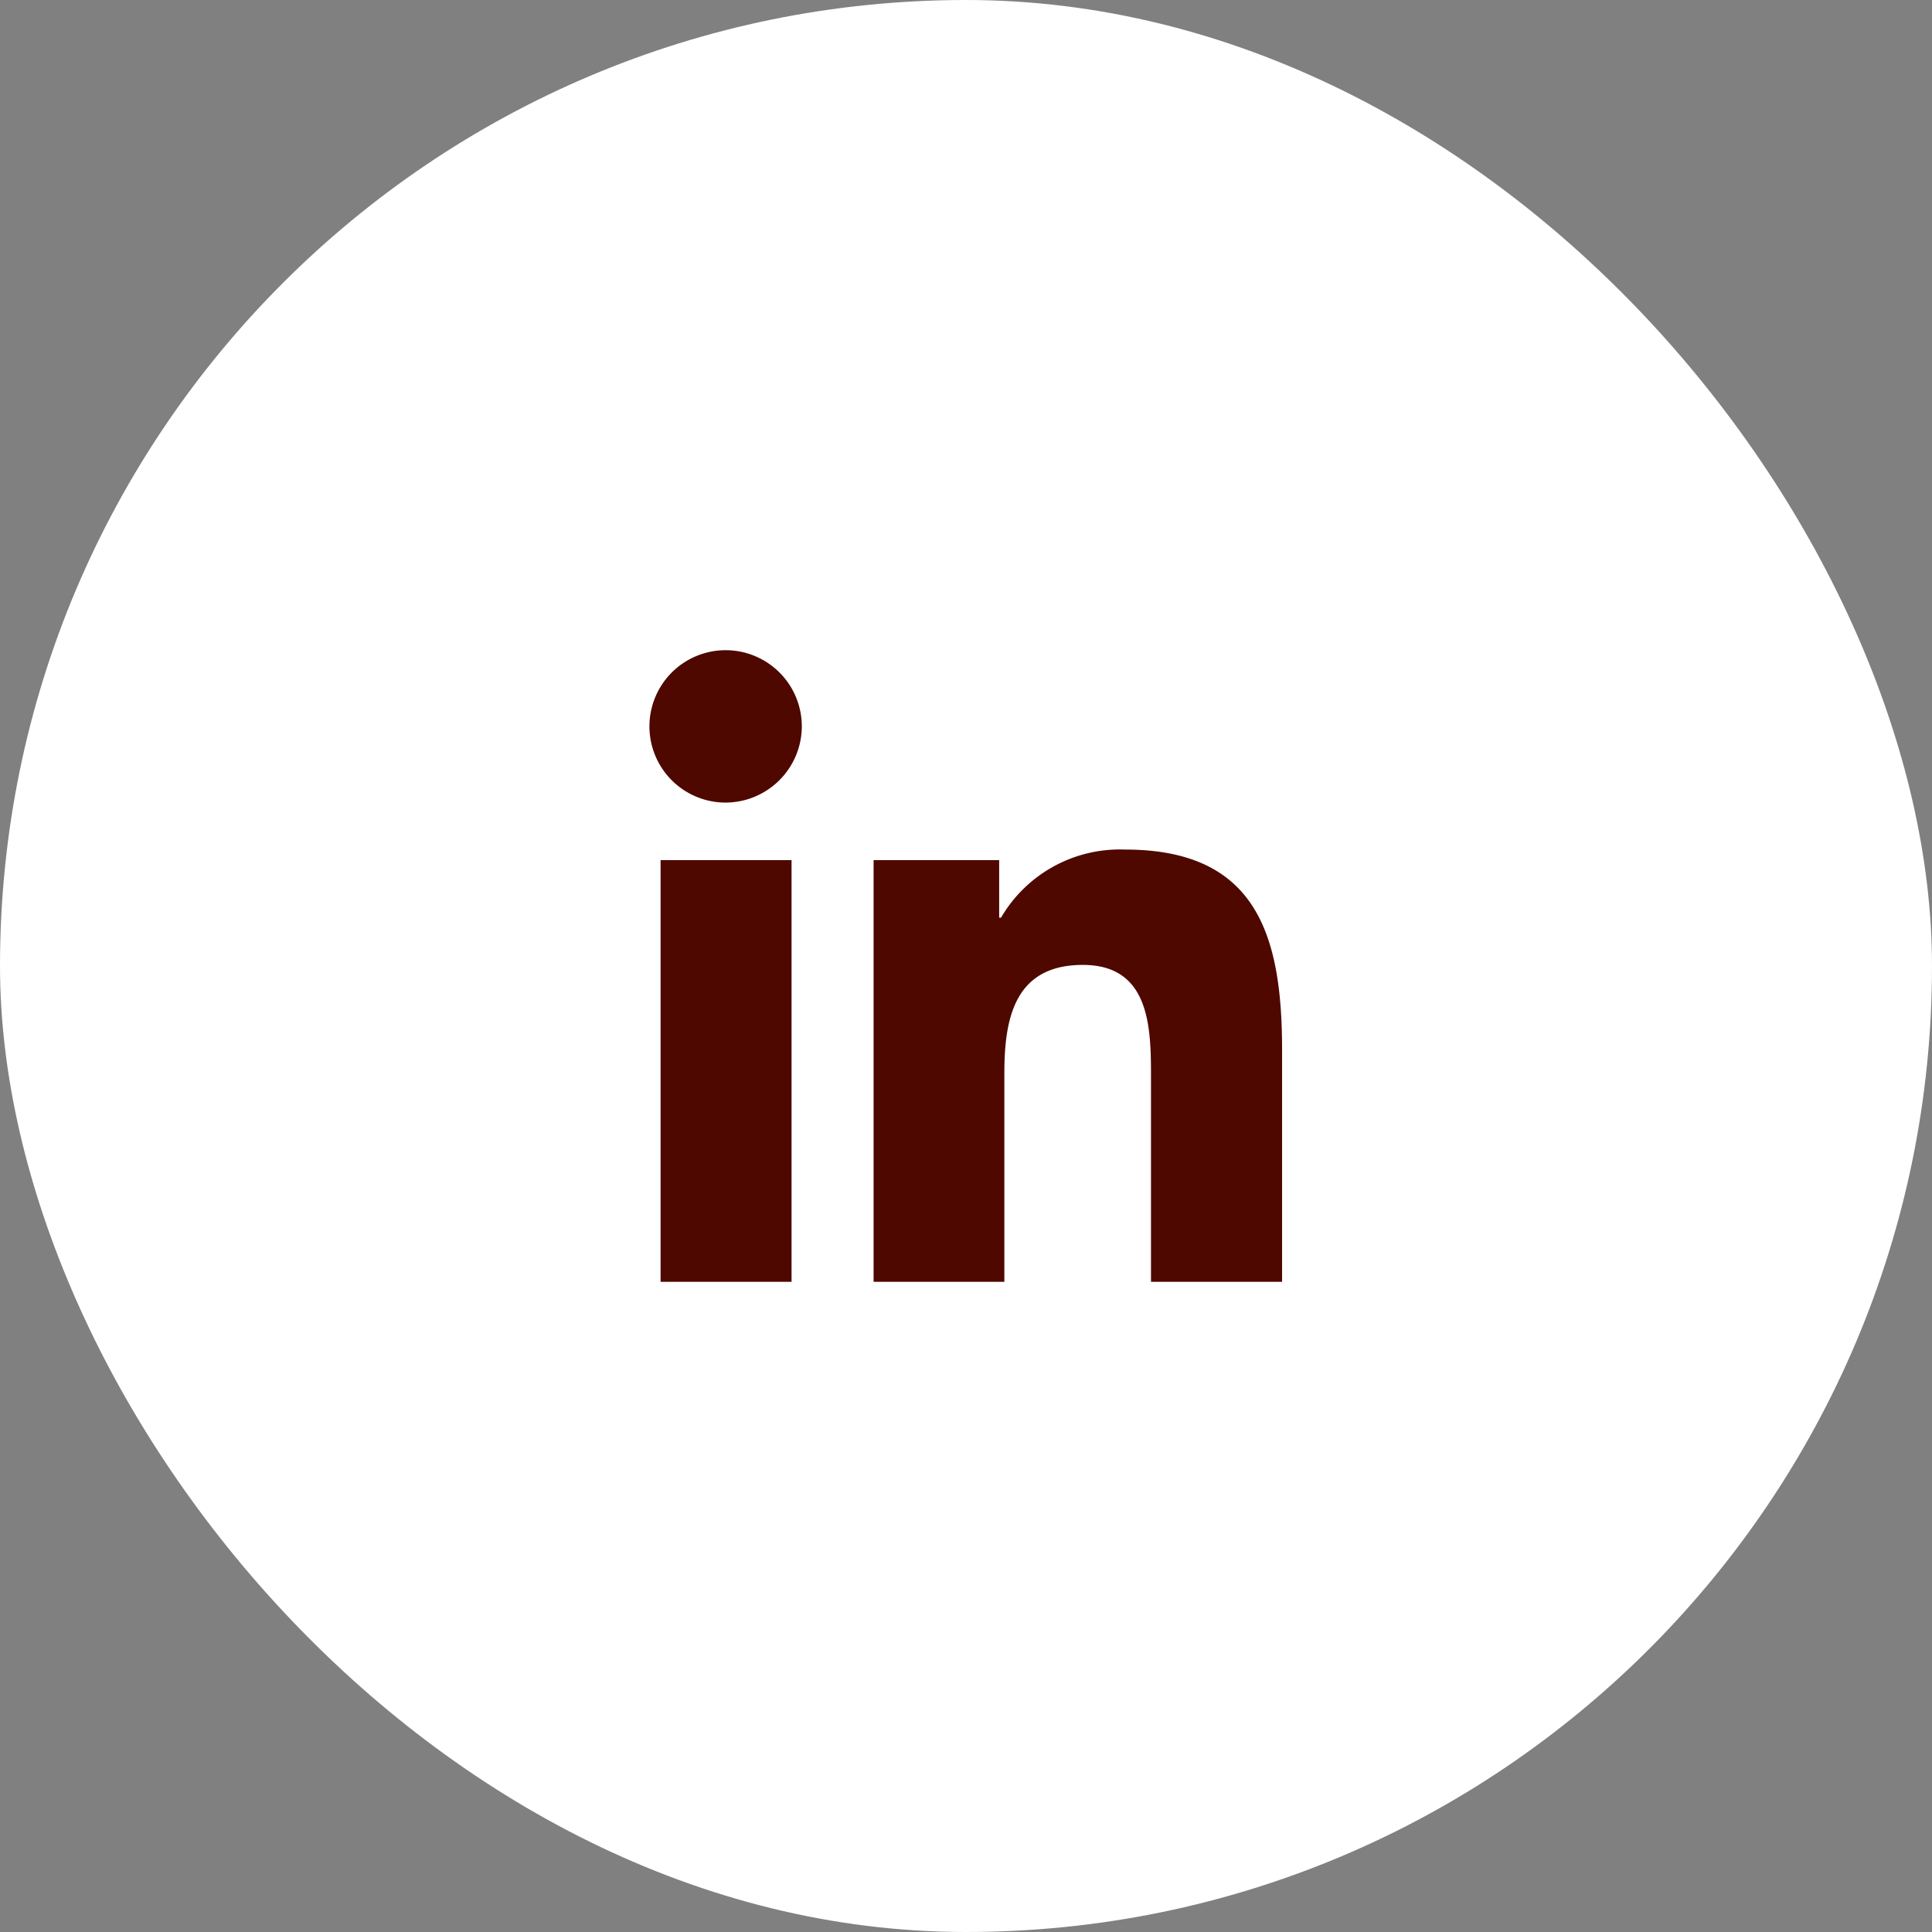
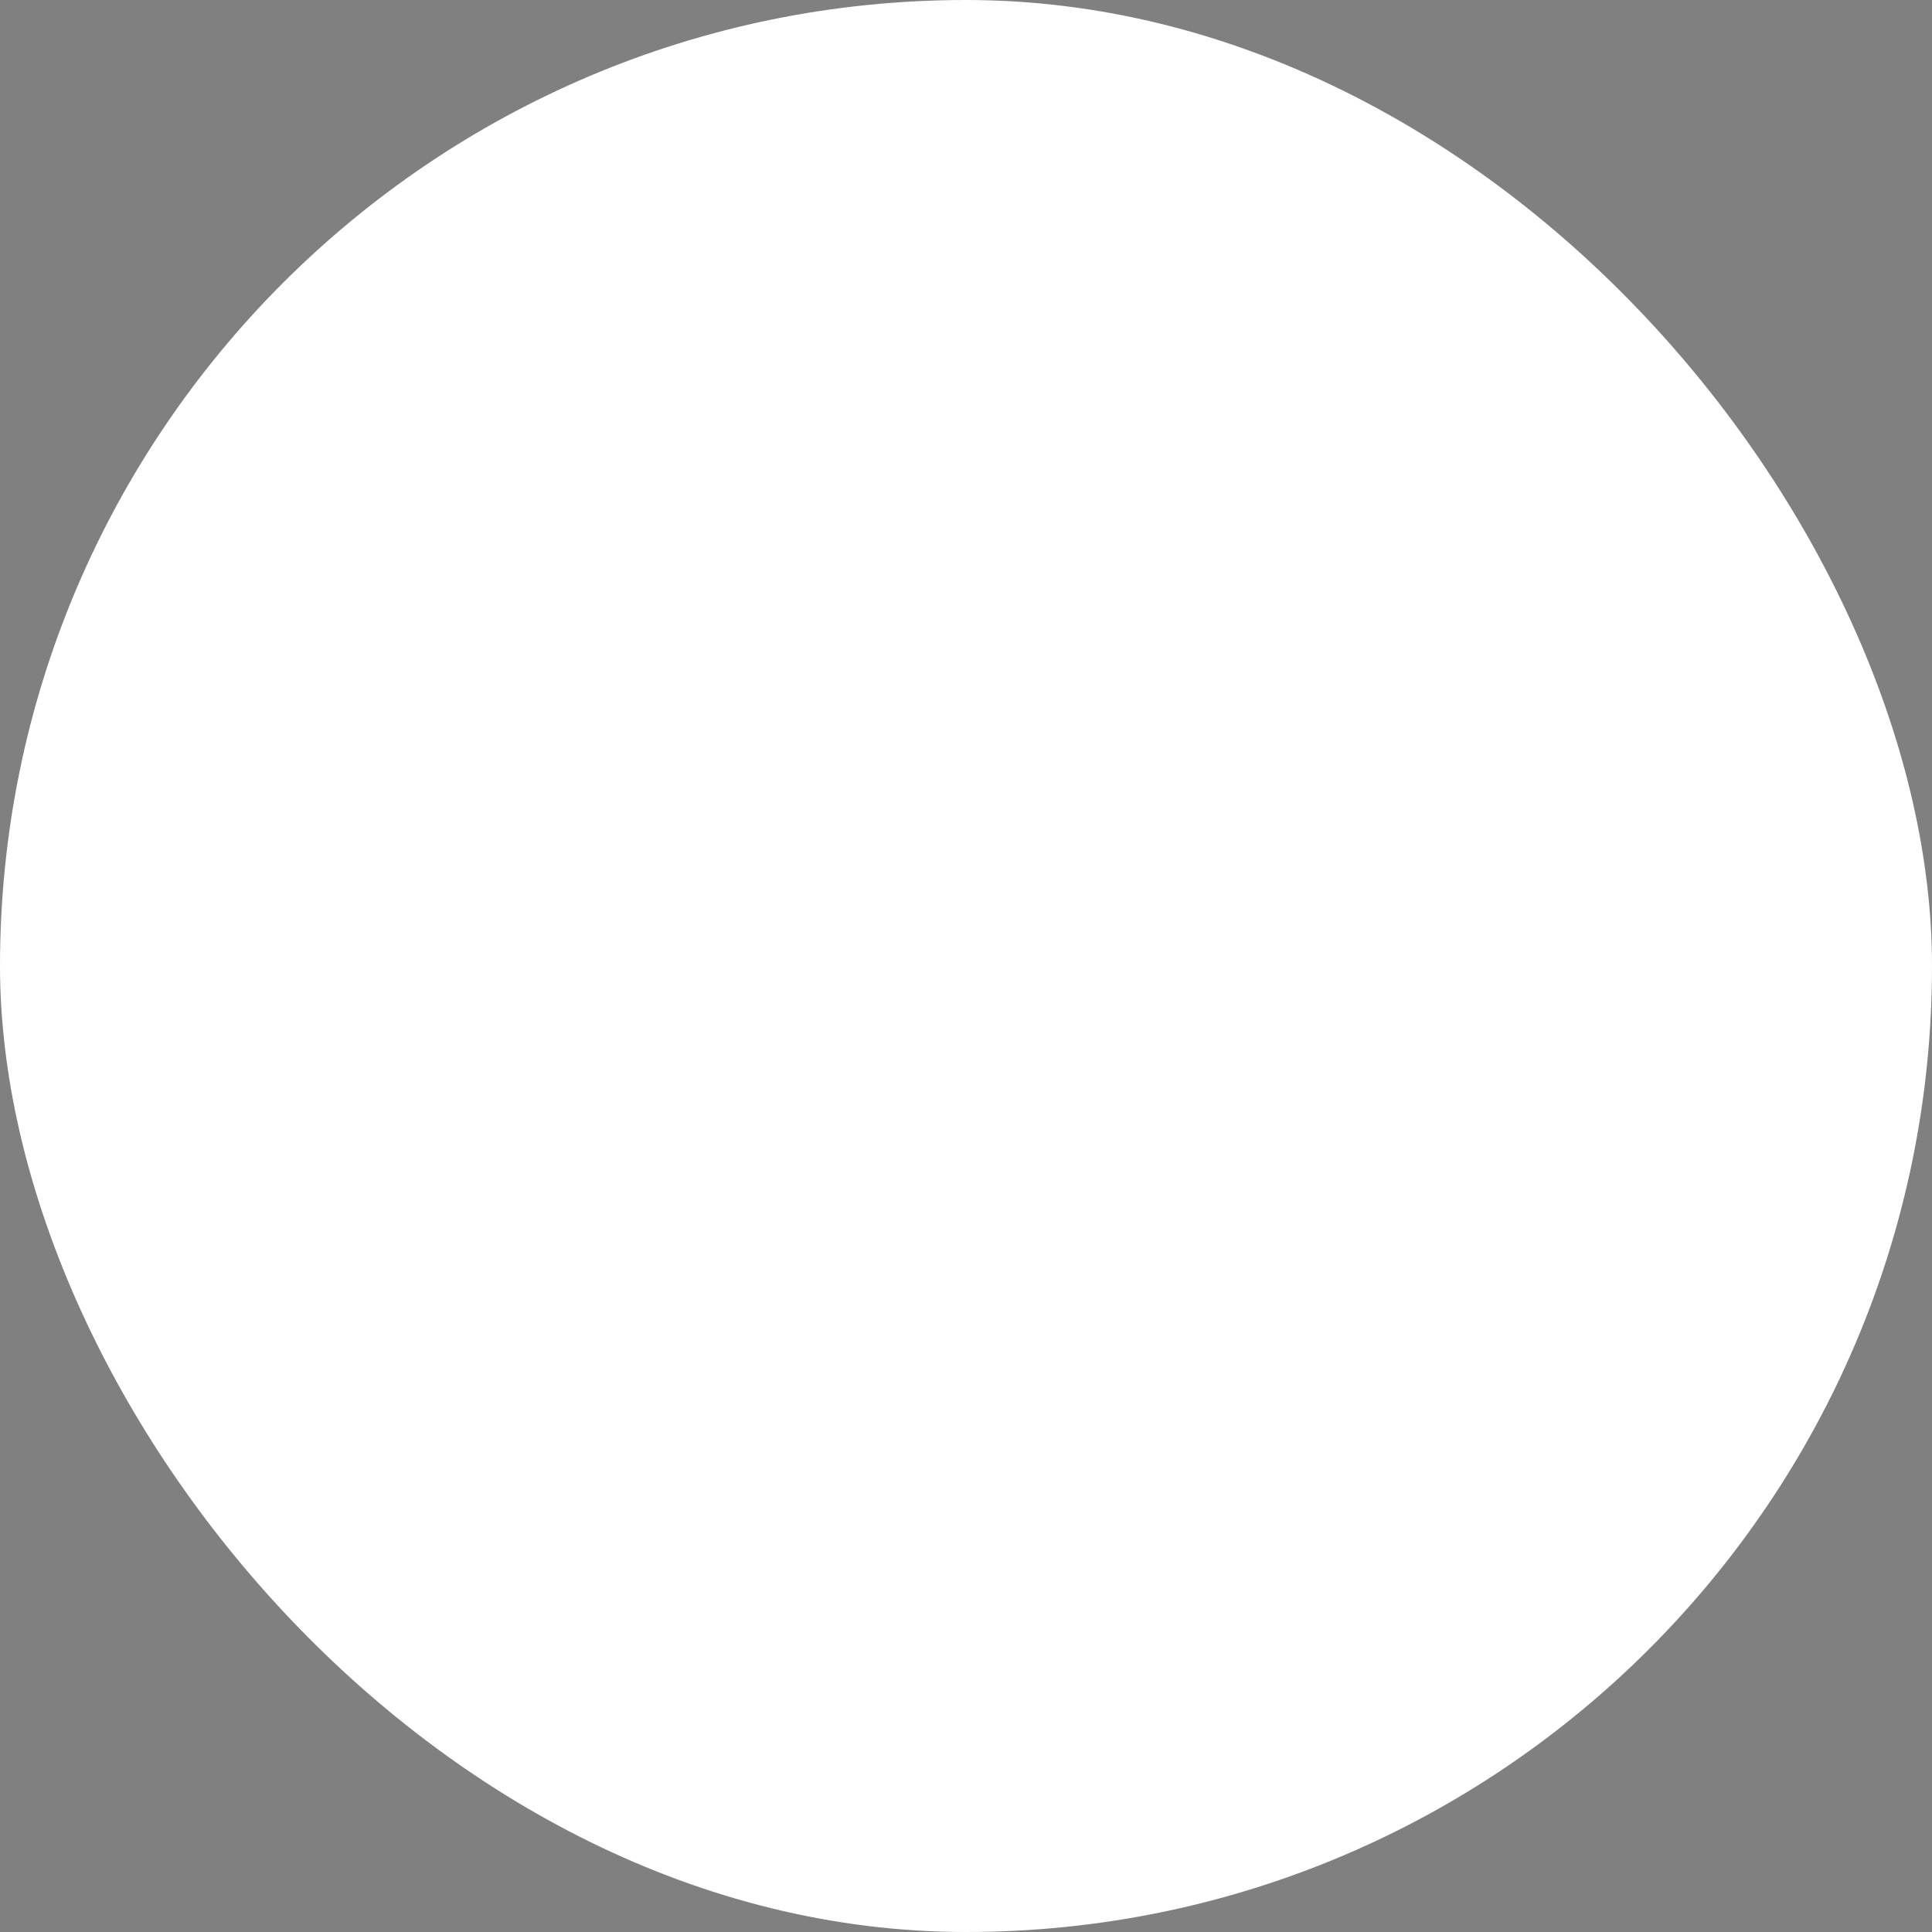
<svg xmlns="http://www.w3.org/2000/svg" width="48" height="48" viewBox="0 0 48 48">
  <rect x="0" y="0" width="48" height="48" fill="#808080" stroke="none" />
  <g id="Group_712" data-name="Group 712" transform="translate(-1456 -6474)">
    <rect id="Rectangle_79" data-name="Rectangle 79" width="48" height="48" rx="24" transform="translate(1456 6474)" fill="#fff" />
-     <path id="Icon_awesome-linkedin-in" data-name="Icon awesome-linkedin-in" d="M3.513,15.694H.259V5.216H3.513ZM1.884,3.787a1.893,1.893,0,1,1,1.884-1.9A1.9,1.9,0,0,1,1.884,3.787ZM15.69,15.694H12.443v-5.1c0-1.216-.025-2.774-1.692-2.774C9.06,7.819,8.8,9.14,8.8,10.506v5.188H5.551V5.216h3.12V6.646h.046A3.419,3.419,0,0,1,11.8,4.954c3.293,0,3.9,2.168,3.9,4.985v5.755Z" transform="translate(1472.153 6490.153)" fill="#4e0800" />
  </g>
</svg>